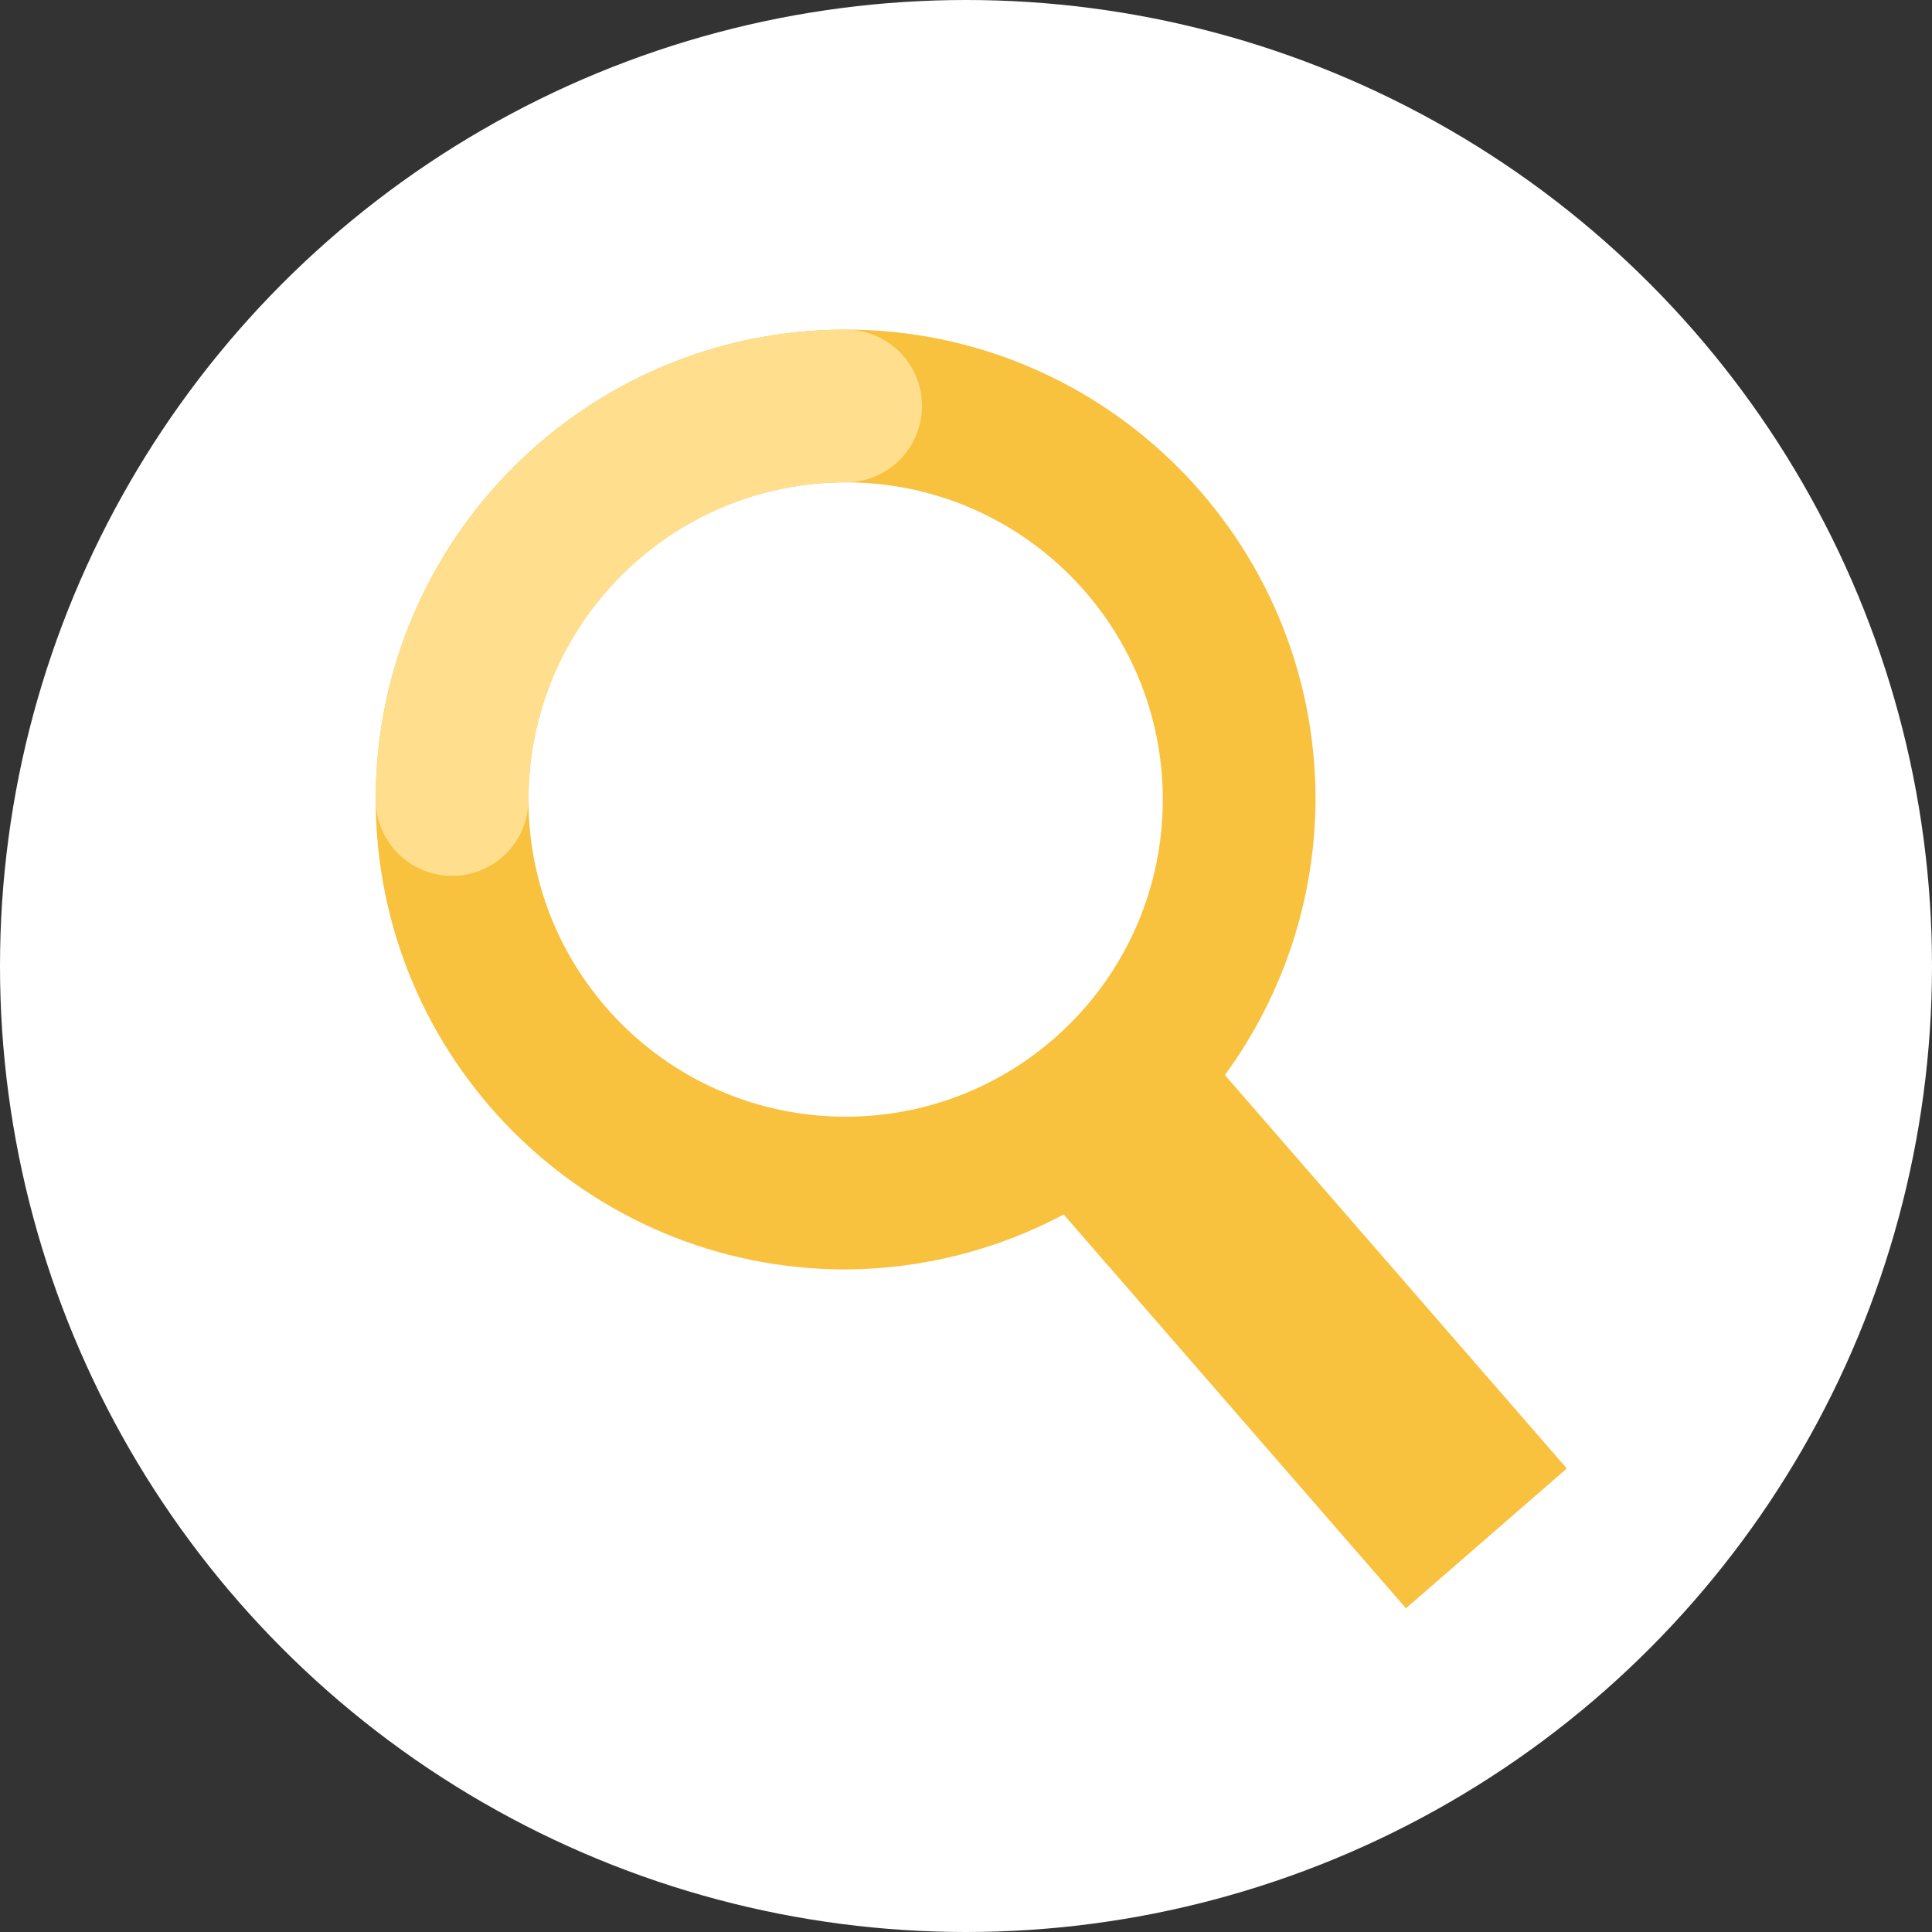
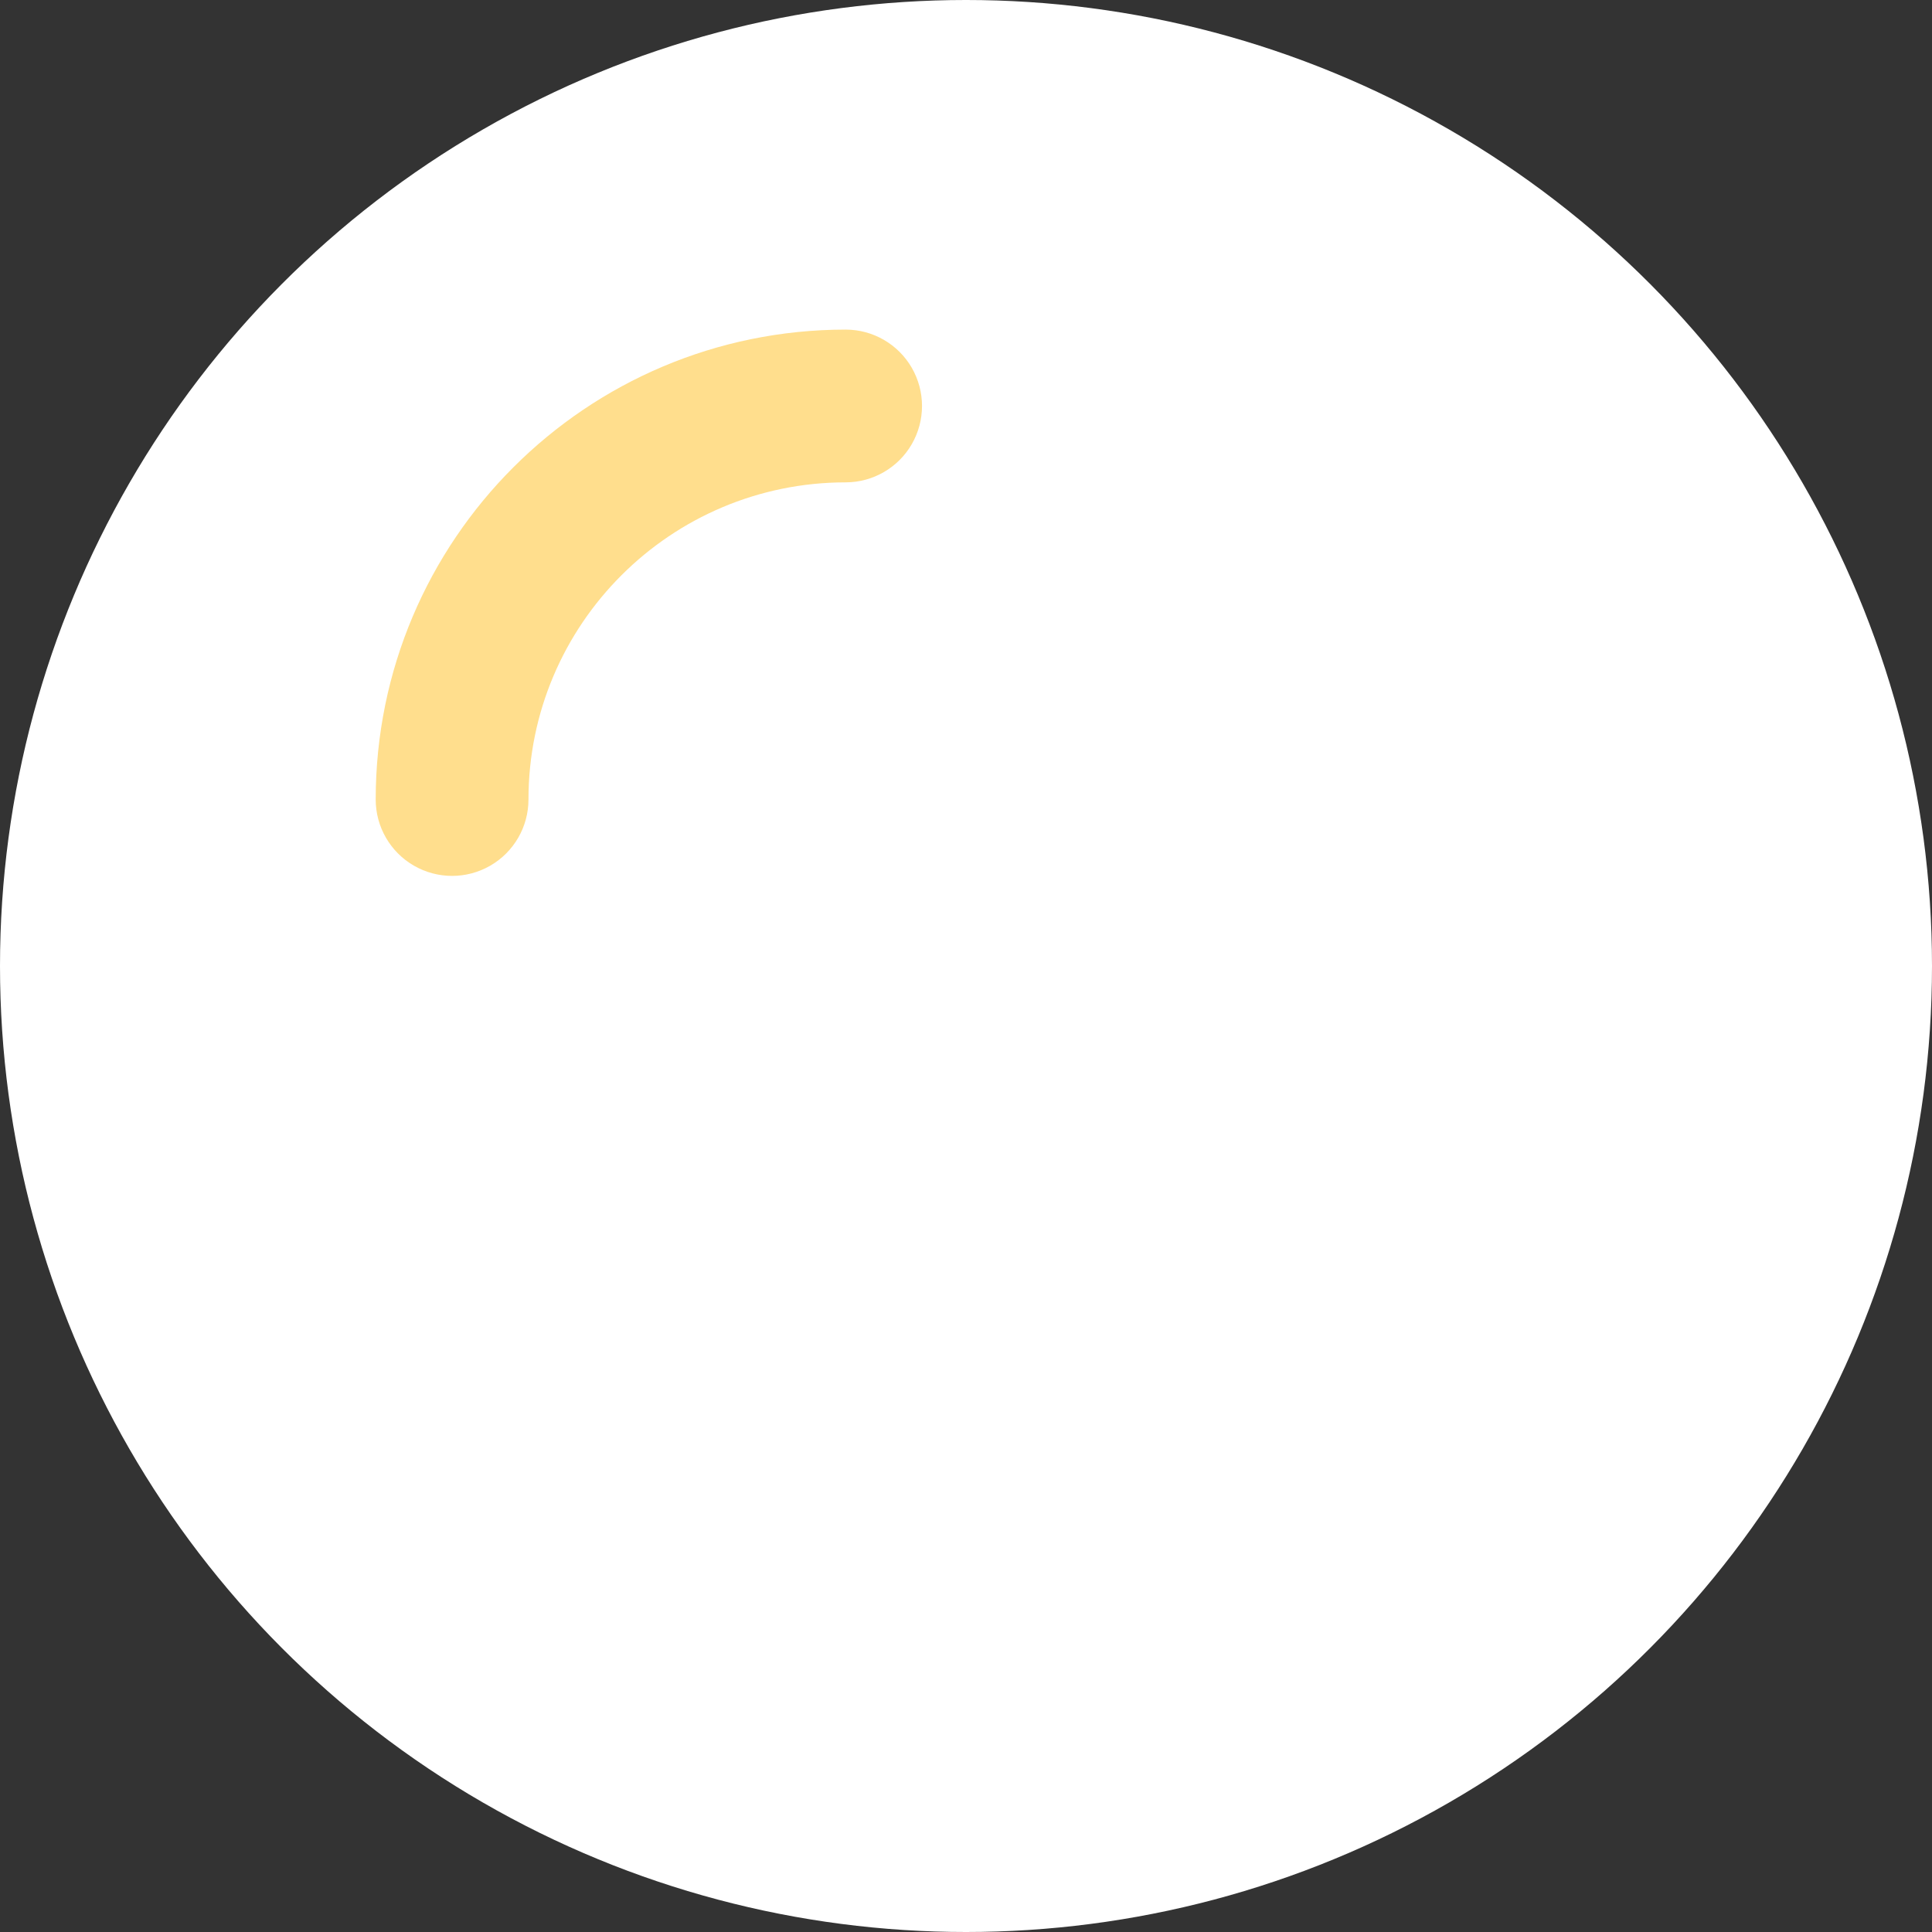
<svg xmlns="http://www.w3.org/2000/svg" xmlns:ns1="http://sodipodi.sourceforge.net/DTD/sodipodi-0.dtd" xmlns:ns2="http://www.inkscape.org/namespaces/inkscape" width="1024" height="1024" viewBox="0 0 960 960" version="1.1" id="svg961" ns1:docname="whoogle.svg" ns2:version="1.1.1 (3bf5ae0d25, 2021-09-20, custom)" ns2:export-filename="/home/parsarch/whoogle.webp" ns2:export-xdpi="18.000002" ns2:export-ydpi="18.000002">
  <rect x="0" y="0" width="960" height="960" fill="#333333" stroke="none" />
  <defs id="defs965" />
  <ns1:namedview id="namedview963" pagecolor="#505050" bordercolor="#ffffff" borderopacity="1" ns2:pageshadow="0" ns2:pageopacity="0" ns2:pagecheckerboard="1" ns2:document-units="mm" showgrid="false" ns2:snap-bbox="true" ns2:bbox-paths="true" ns2:bbox-nodes="true" ns2:snap-bbox-edge-midpoints="true" ns2:snap-bbox-midpoints="true" ns2:snap-page="true" ns2:object-paths="true" ns2:snap-intersection-paths="true" ns2:snap-smooth-nodes="true" ns2:snap-midpoints="true" showguides="true" ns2:guide-bbox="true" ns2:snap-nodes="true" ns2:snap-global="true" ns2:zoom="0.70710678" ns2:cx="302.6417" ns2:cy="340.11836" ns2:window-width="1920" ns2:window-height="1080" ns2:window-x="0" ns2:window-y="0" ns2:window-maximized="1" ns2:current-layer="svg961" units="px" width="1024px" ns2:snap-object-midpoints="true" />
  <circle style="fill:#ffffff;fill-opacity:1;stroke:#ca9f75;stroke-width:0;stroke-linejoin:bevel;paint-order:stroke markers fill;stop-color:#000000" id="path14827" cx="480" cy="480" r="480" />
-   <path id="path14837" style="fill:#f8c23f;fill-opacity:1;stroke:#d6893e;stroke-width:0;stroke-linejoin:bevel;stroke-opacity:0.735;paint-order:stroke markers fill;stop-color:#000000" d="m 448.439,174.783 c -137.632,3.1e-4 -249.205,111.573 -249.205,249.205 3e-4,137.632 111.573,249.205 249.205,249.205 40.336,-0.21 80.018,-10.208 115.639,-29.135 L 745.588,852.889 830.904,778.734 649.566,570.1 c 31.033,-42.415 47.861,-93.556 48.08,-146.111 -3e-4,-137.633 -111.574,-249.206 -249.207,-249.205 z m 0,81.012 c 92.891,-6.7e-4 168.194,75.302 168.193,168.193 -4e-4,92.89 -75.303,168.192 -168.193,168.191 -92.889,-4.1e-4 -168.191,-75.302 -168.191,-168.191 -6.7e-4,-92.89 75.301,-168.193 168.191,-168.193 z" transform="scale(0.937)" ns1:nodetypes="cccccccccccccc" />
  <path id="path30768" style="fill:#ffde8d;stroke:#d6893e;stroke-width:0;stroke-linecap:square;stroke-linejoin:round;stroke-opacity:0.735;paint-order:fill markers stroke;stop-color:#000000" d="m 448.439,174.783 v 0.004 c -137.578,0.064 -249.205,111.608 -249.205,249.201 v 9e-5 c 5e-5,14.472 7.721,27.844 20.254,35.08 12.533,7.235 27.973,7.235 40.506,0 12.533,-7.236 20.254,-20.608 20.254,-35.08 v 0 c -6.7e-4,-92.89 75.418,-168.193 168.309,-168.193 v 0 c 14.429,-0.041 27.747,-7.757 34.963,-20.252 7.235,-12.533 7.235,-27.973 0,-40.506 -7.216,-12.495 -20.534,-20.207 -34.963,-20.248 v -0.006 c -0.028,0 -0.054,0.002 -0.082,0.002 z" transform="scale(0.937)" ns1:nodetypes="ccccsscccccccccc" />
</svg>